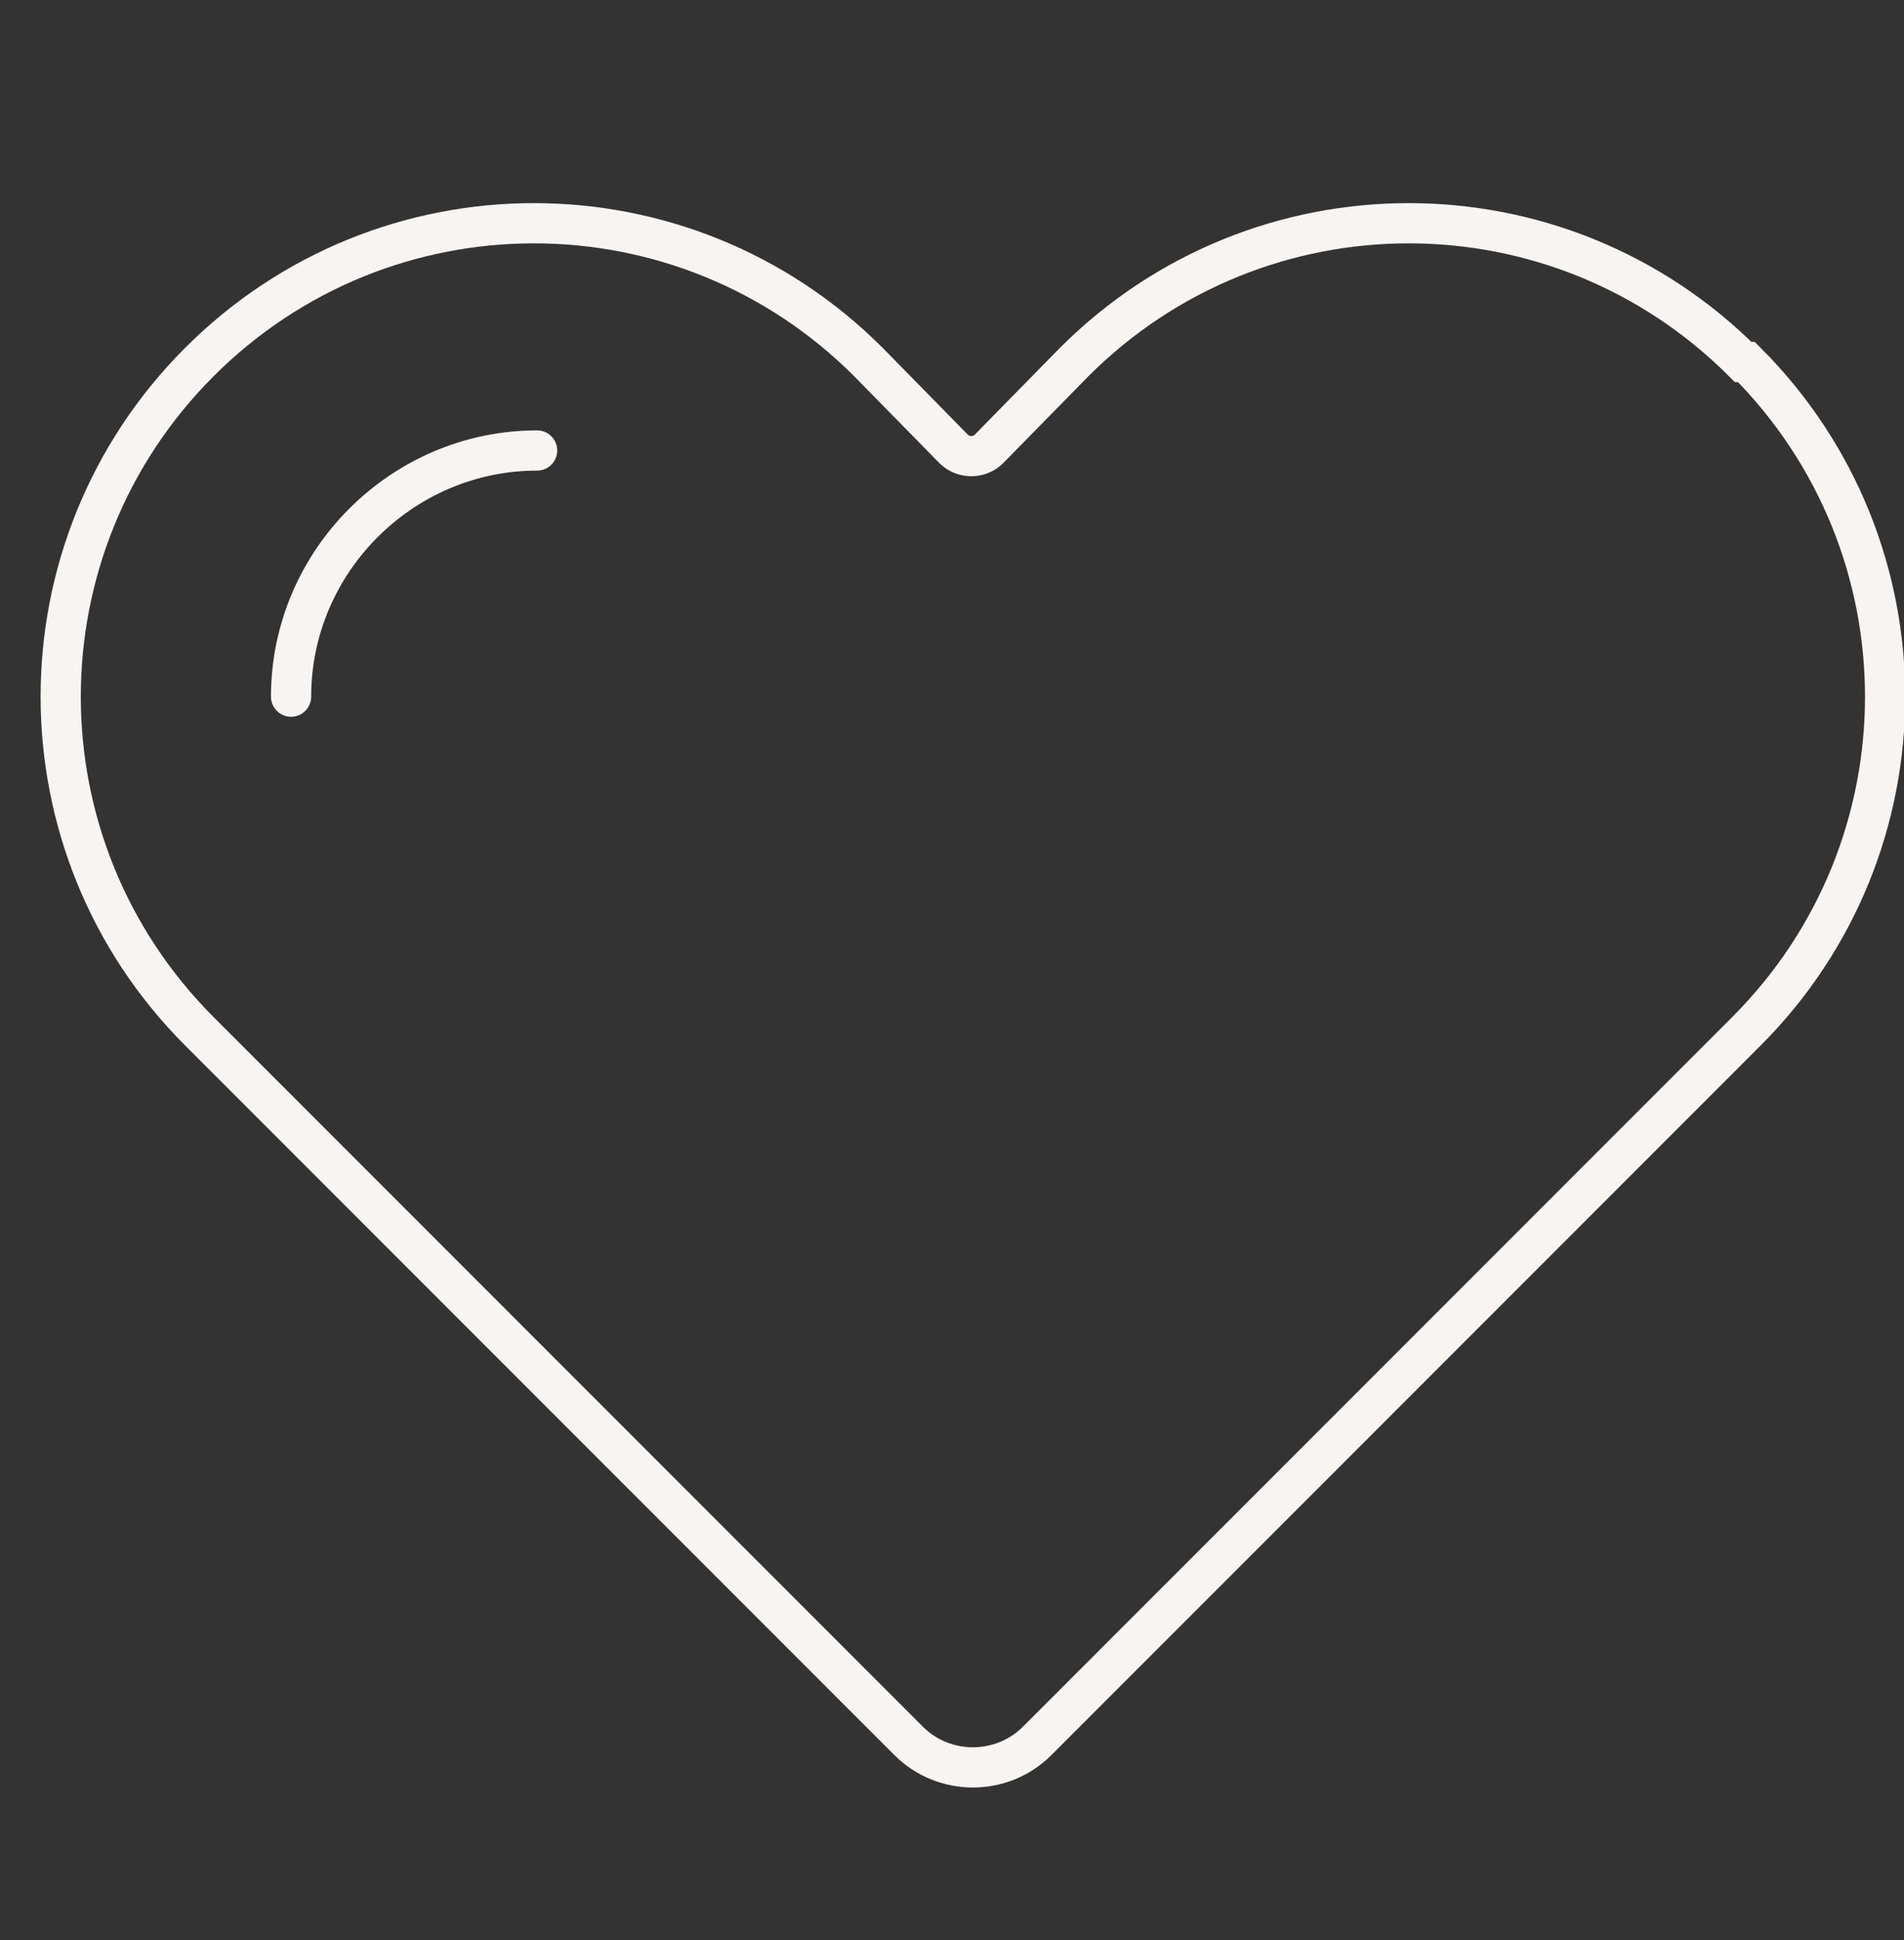
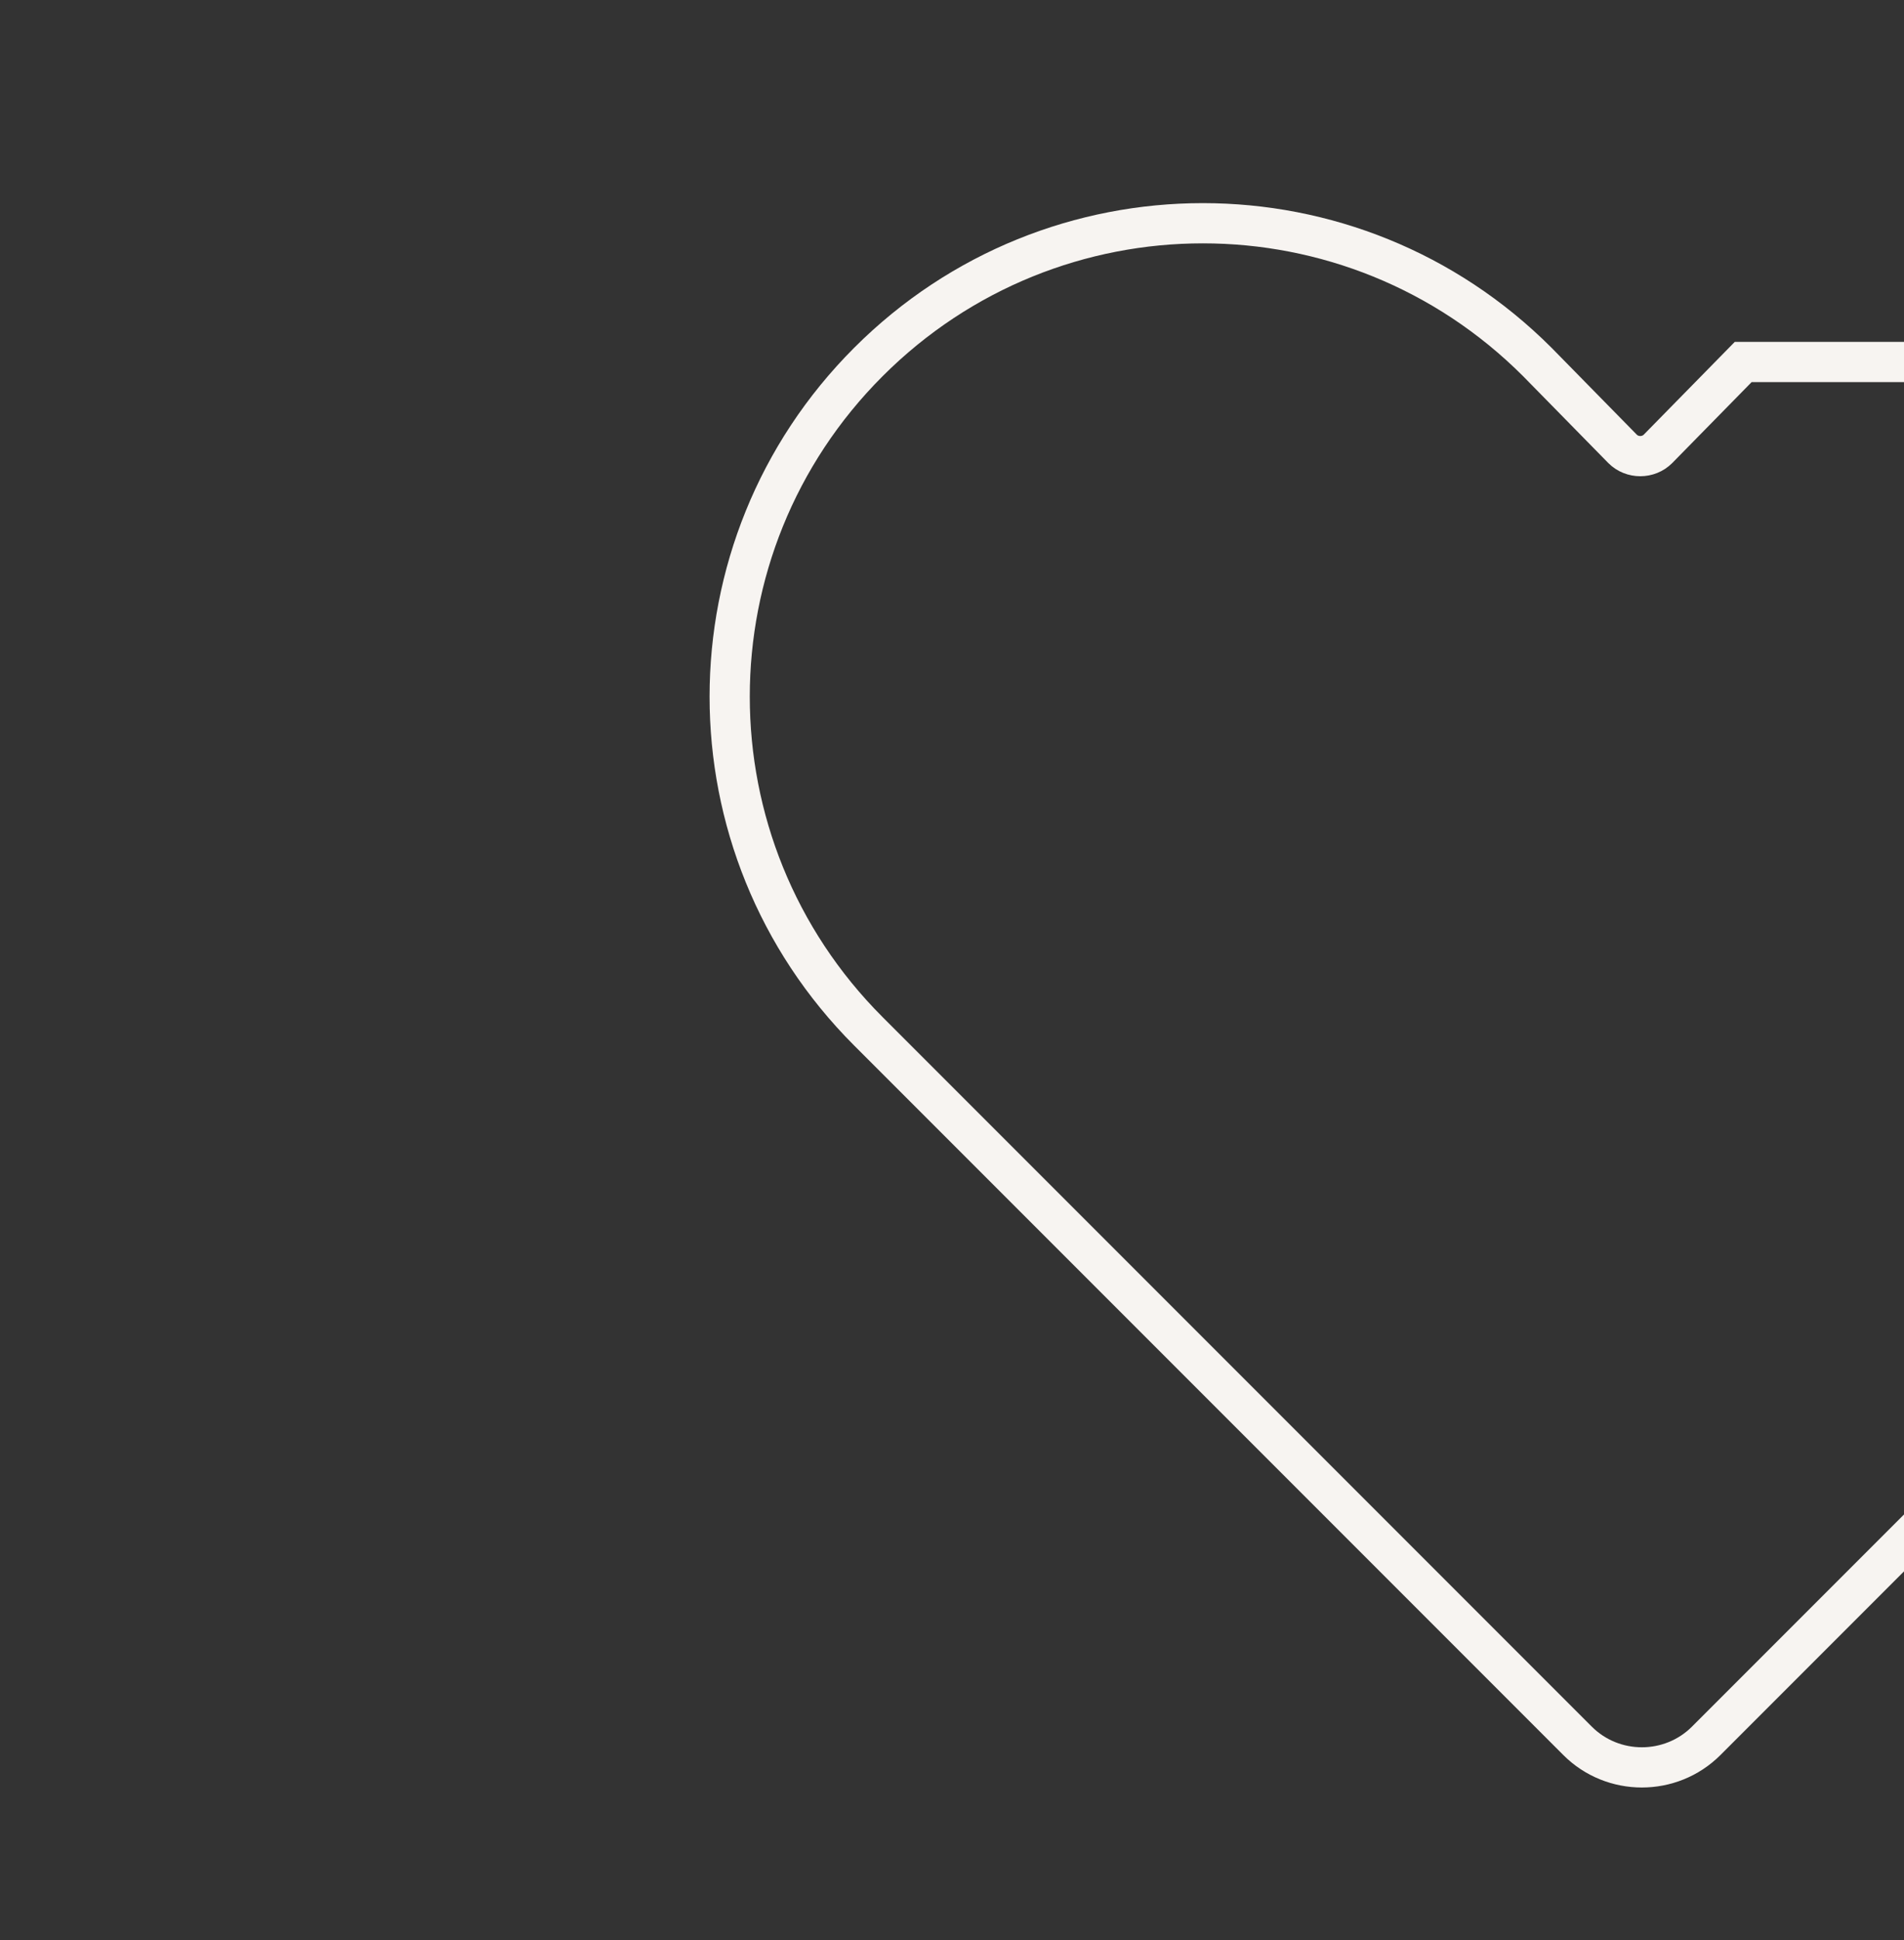
<svg xmlns="http://www.w3.org/2000/svg" id="Layer_8" viewBox="0 0 118.4 120.6">
  <rect x="0" y="0" width="118.4" height="120.6" fill="#333333" stroke="none" />
  <defs>
    <style>      .st0 {        fill: none;        stroke: #f7f4f1;        stroke-linecap: round;        stroke-miterlimit: 10;        stroke-width: 2.5px;      }    </style>
  </defs>
-   <path class="st0" d="M108.4,22.5h0c-11.5-11.5-30.1-11.5-41.6,0l-5.3,5.4c-.6.6-1.6.6-2.2,0l-5.3-5.4c-11.5-11.5-30.1-11.5-41.6,0h0c-11.5,11.5-11.5,30.1,0,41.6l44.1,44.1c2.2,2.2,5.8,2.2,8,0l44.1-44.1c11.5-11.5,11.5-30.1,0-41.6h0Z" />
-   <path class="st0" d="M18.1,43.3c0-8.4,6.9-15.3,15.3-15.3" />
+   <path class="st0" d="M108.4,22.5h0l-5.3,5.4c-.6.6-1.6.6-2.2,0l-5.3-5.4c-11.5-11.5-30.1-11.5-41.6,0h0c-11.5,11.5-11.5,30.1,0,41.6l44.1,44.1c2.2,2.2,5.8,2.2,8,0l44.1-44.1c11.5-11.5,11.5-30.1,0-41.6h0Z" />
</svg>